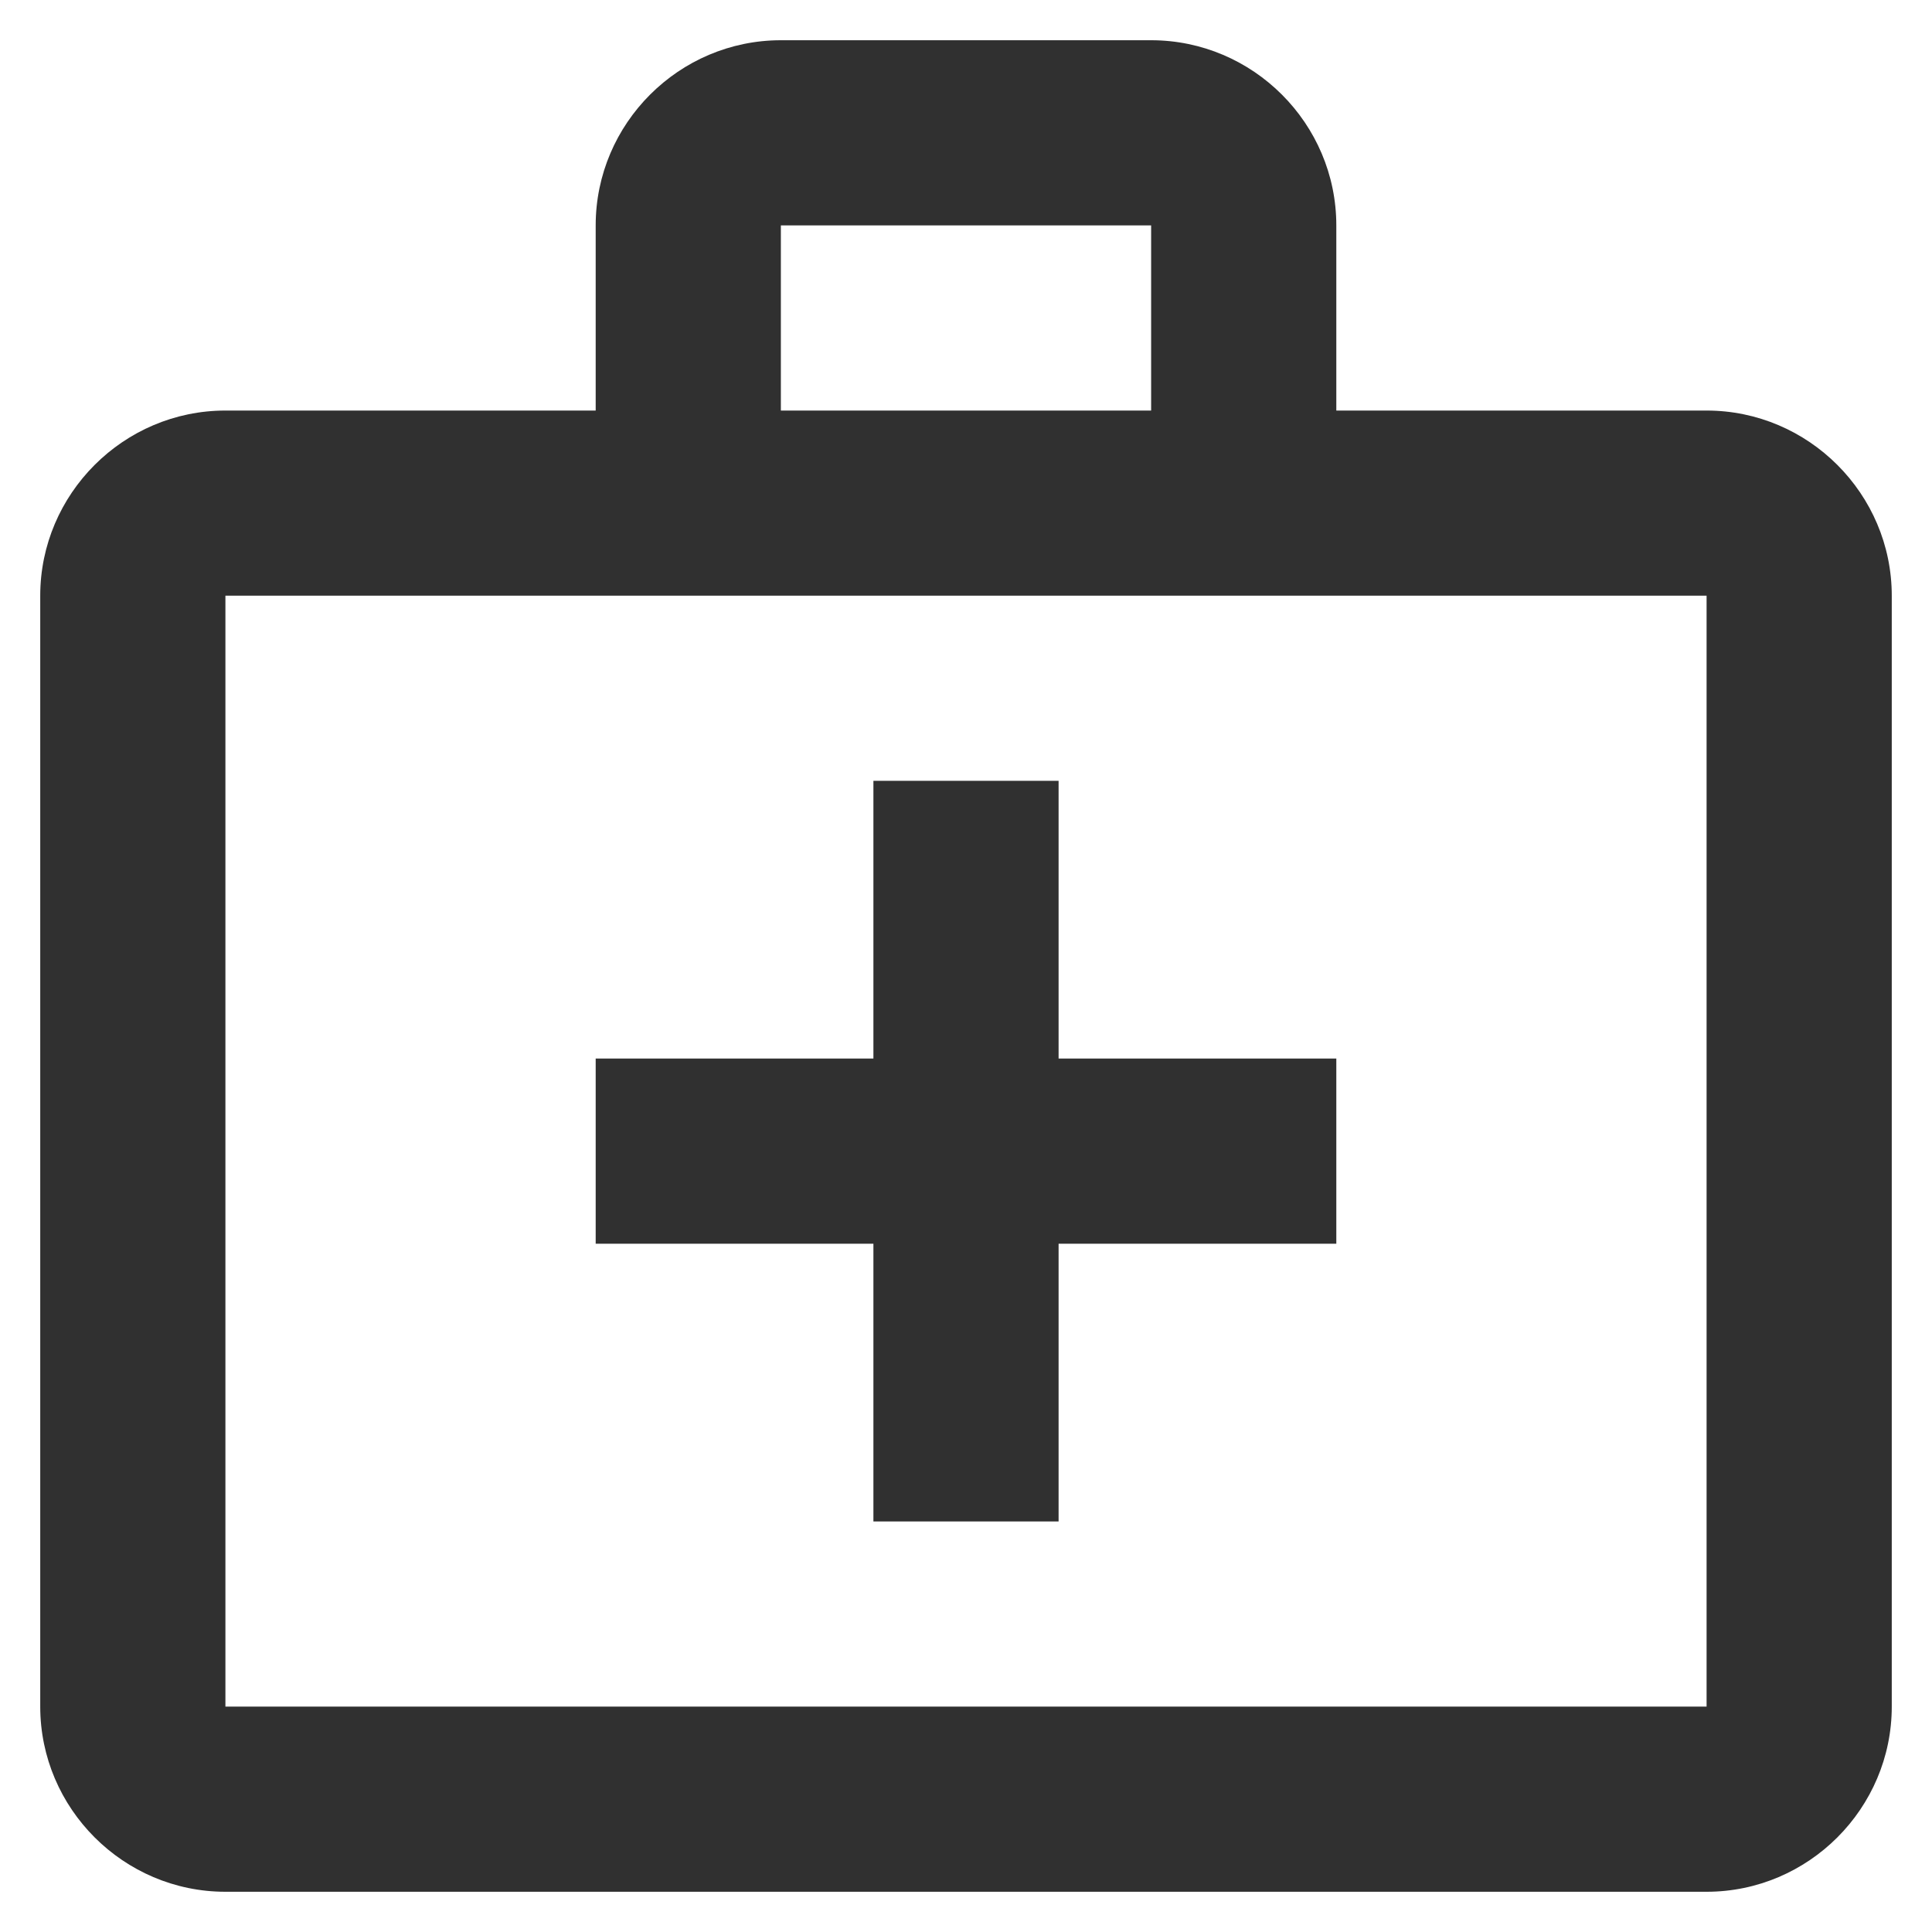
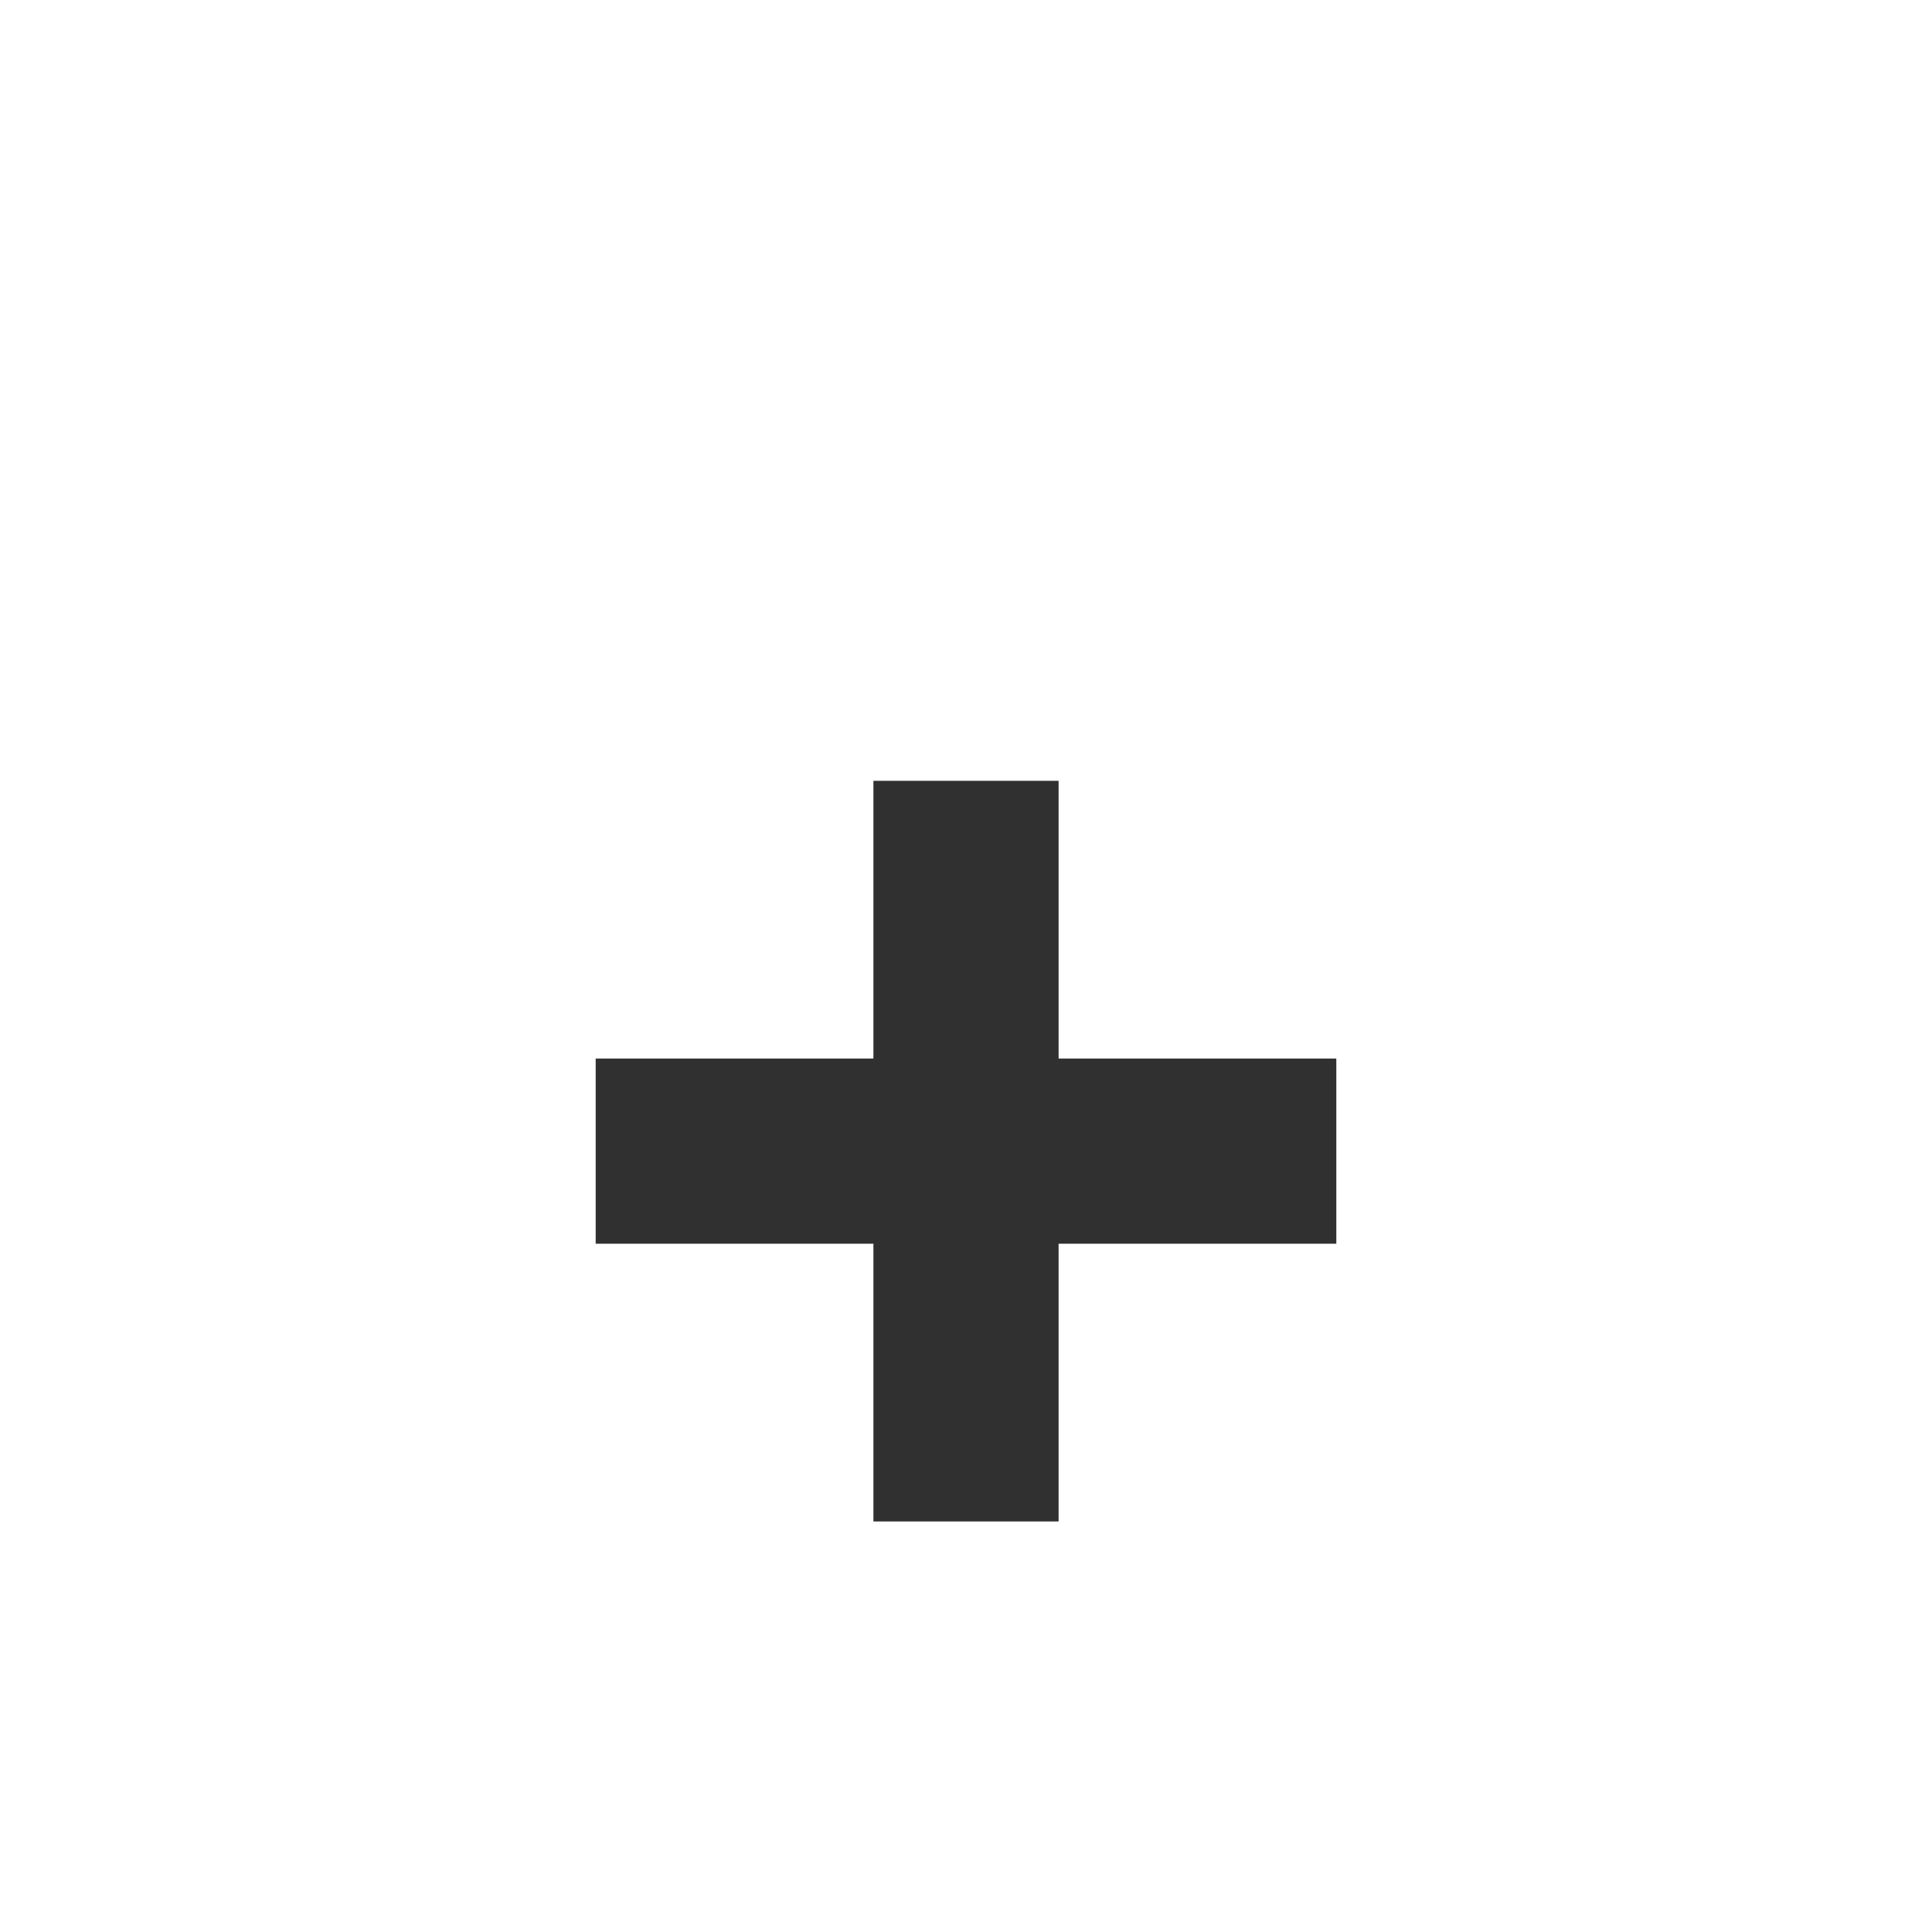
<svg xmlns="http://www.w3.org/2000/svg" width="40" height="40" viewBox="0 0 40 40" fill="none">
-   <path d="M35.333 8.5H27.667V4.667C27.667 2.558 25.942 0.833 23.833 0.833H16.167C14.058 0.833 12.333 2.558 12.333 4.667V8.5H4.667C2.558 8.5 0.833 10.225 0.833 12.333V35.333C0.833 37.442 2.558 39.167 4.667 39.167H35.333C37.442 39.167 39.167 37.442 39.167 35.333V12.333C39.167 10.225 37.442 8.5 35.333 8.5ZM16.167 4.667H23.833V8.5H16.167V4.667ZM35.333 35.333H4.667V12.333H35.333V35.333Z" fill="#303030" />
  <path d="M21.917 16.166H18.083V21.916H12.333V25.75H18.083V31.5H21.917V25.75H27.667V21.916H21.917V16.166Z" fill="#303030" />
</svg>